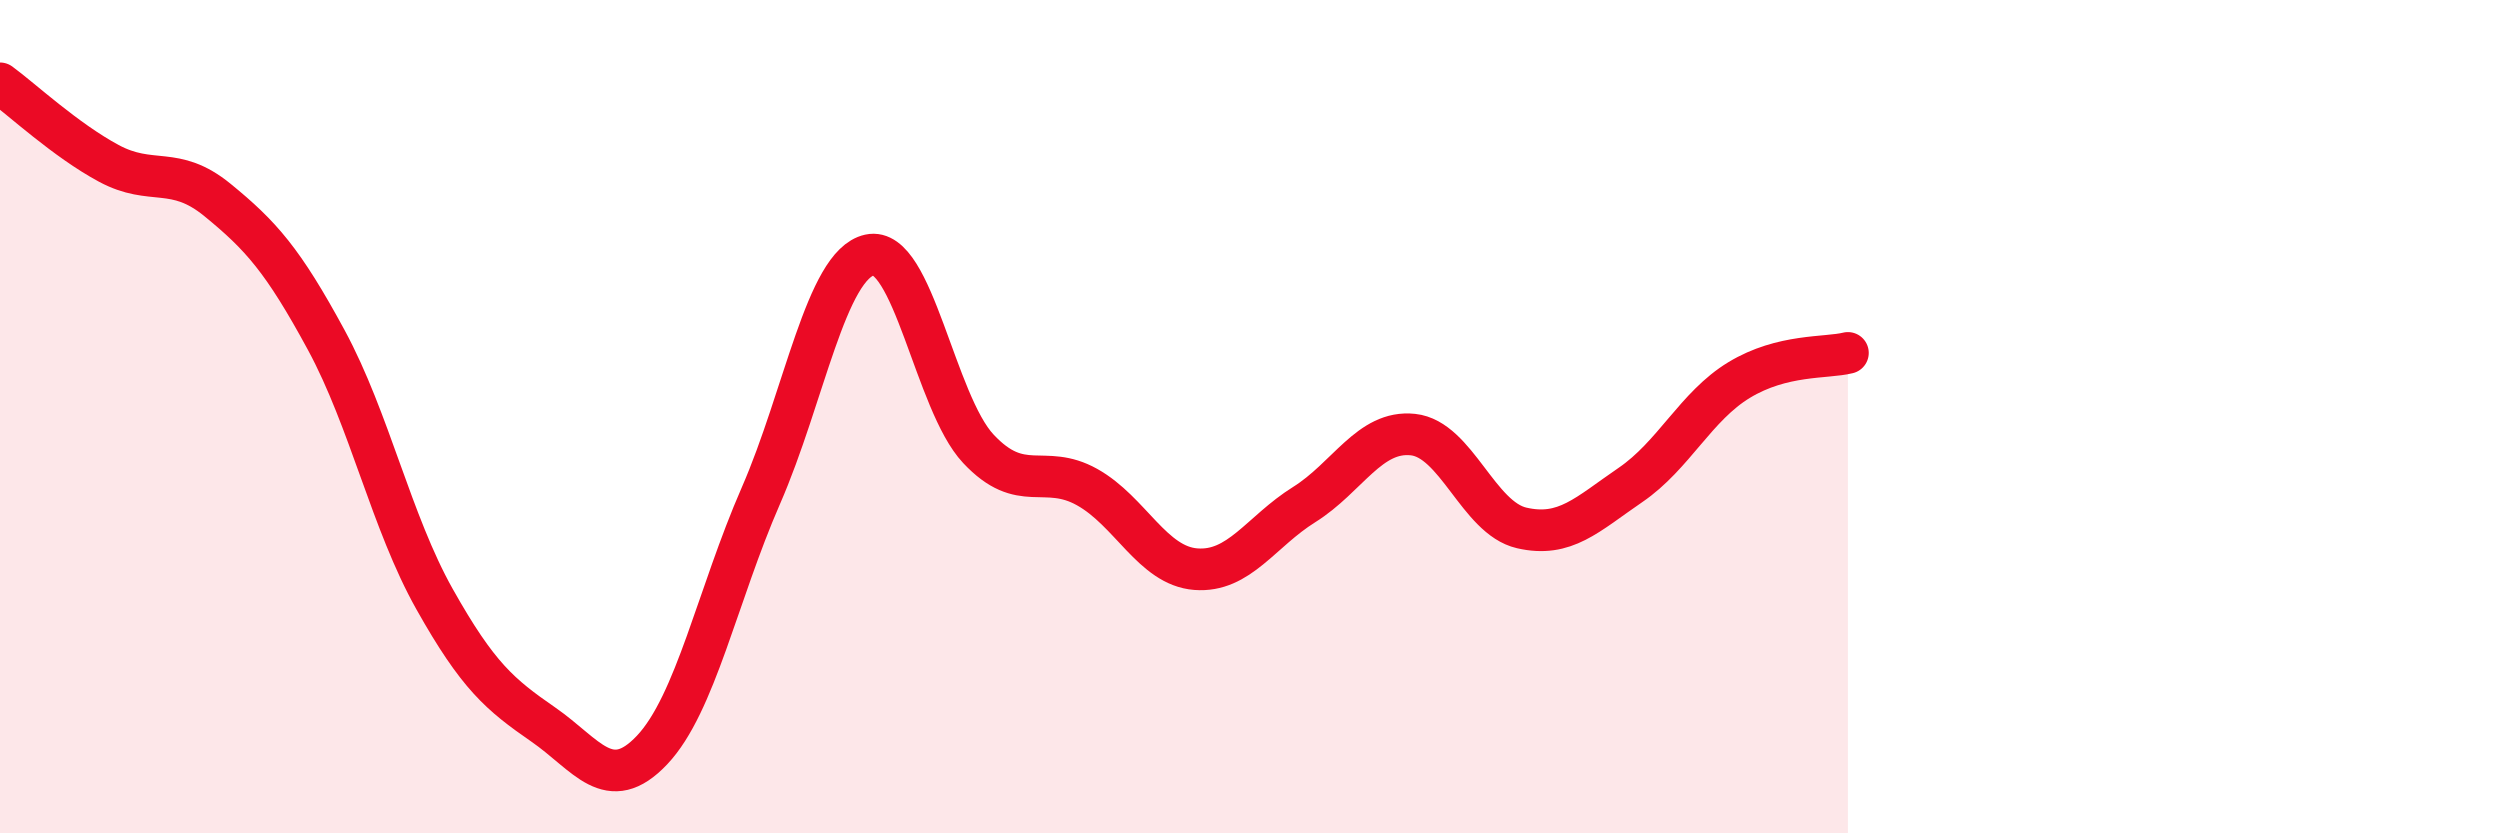
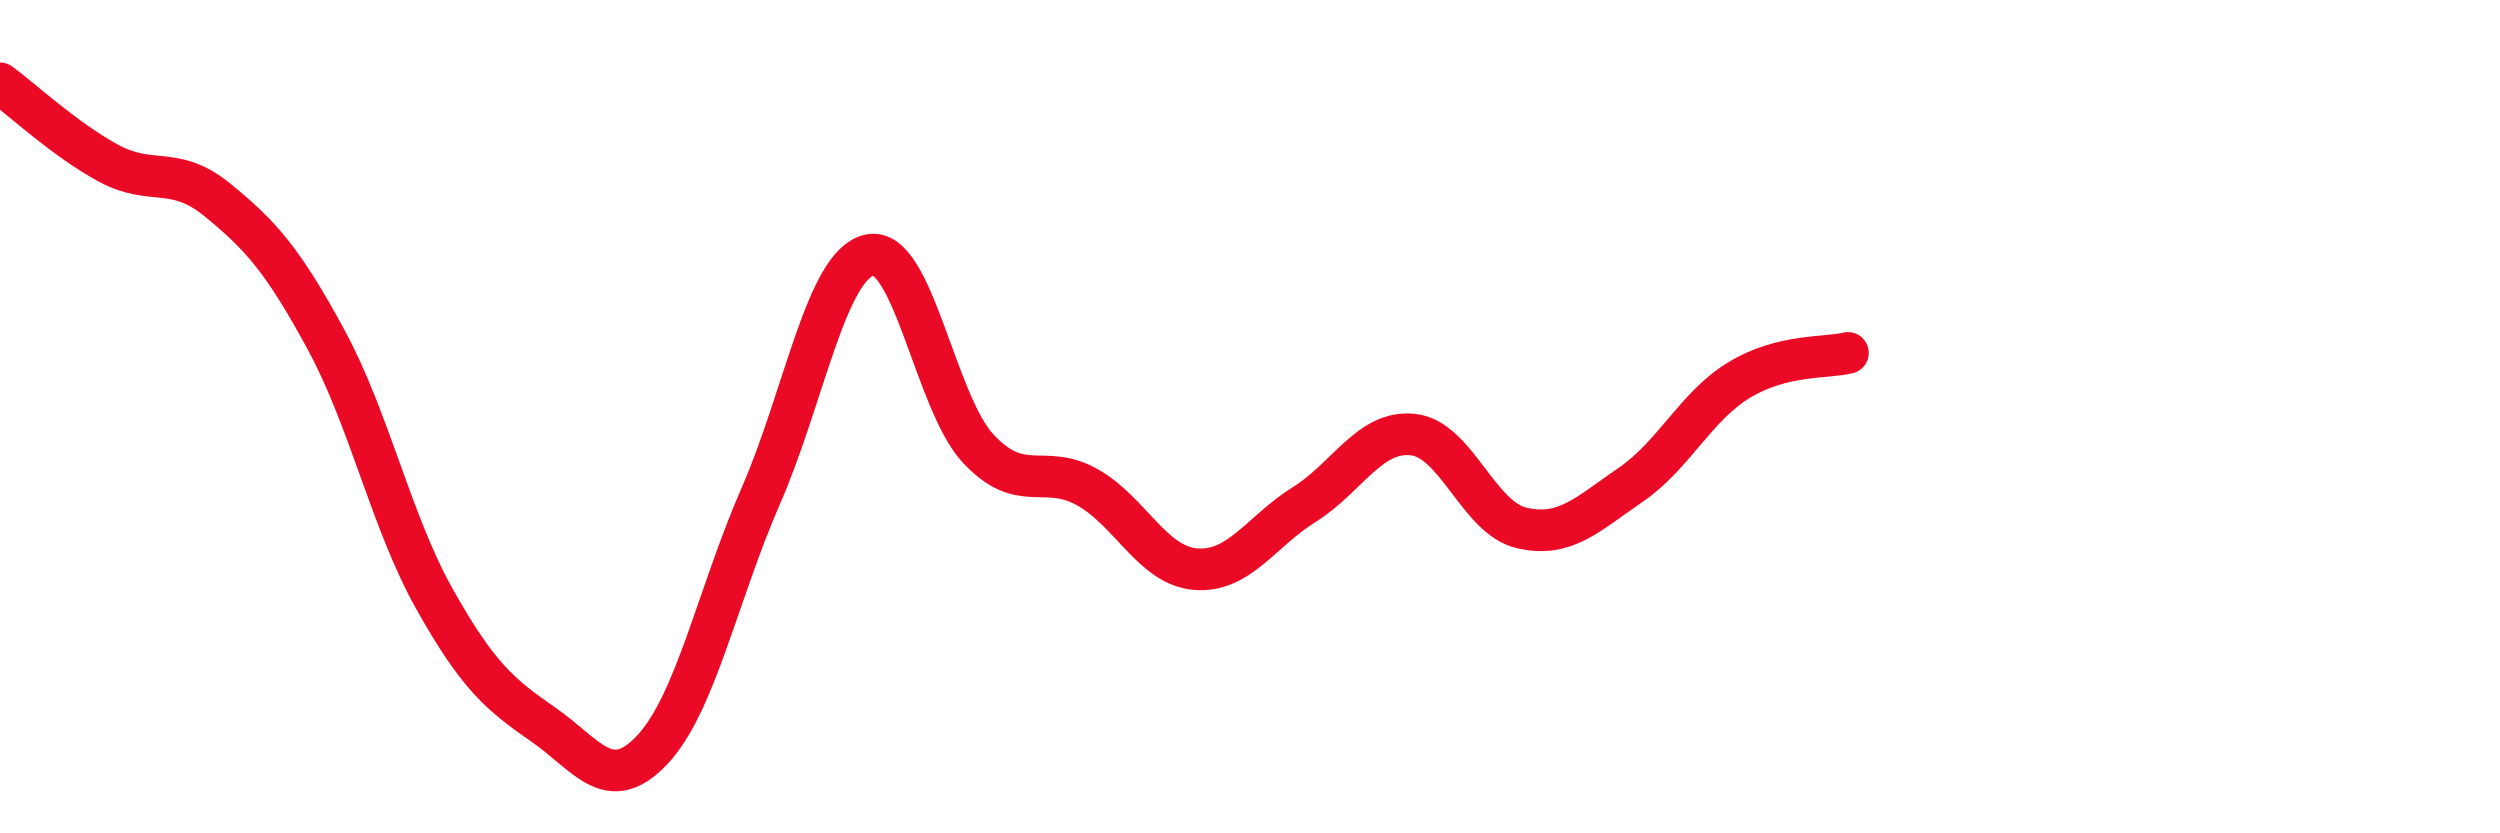
<svg xmlns="http://www.w3.org/2000/svg" width="60" height="20" viewBox="0 0 60 20">
-   <path d="M 0,2 C 0.52,2.38 1.57,3.36 2.61,3.92 C 3.65,4.48 4.18,3.95 5.22,4.8 C 6.26,5.65 6.79,6.24 7.83,8.16 C 8.87,10.08 9.39,12.53 10.43,14.38 C 11.47,16.23 12,16.67 13.04,17.39 C 14.08,18.11 14.61,19.1 15.65,18 C 16.69,16.9 17.22,14.28 18.26,11.9 C 19.3,9.52 19.83,6.35 20.87,6.12 C 21.91,5.89 22.44,9.66 23.48,10.77 C 24.52,11.88 25.05,11.11 26.09,11.69 C 27.13,12.27 27.66,13.58 28.7,13.66 C 29.74,13.74 30.26,12.76 31.3,12.11 C 32.34,11.46 32.87,10.32 33.91,10.43 C 34.95,10.54 35.48,12.43 36.52,12.67 C 37.56,12.91 38.09,12.35 39.13,11.64 C 40.17,10.93 40.7,9.75 41.74,9.12 C 42.78,8.49 43.83,8.6 44.35,8.47L44.35 20L0 20Z" fill="#EB0A25" opacity="0.1" stroke-linecap="round" stroke-linejoin="round" />
  <path d="M 0,2 C 0.52,2.38 1.57,3.36 2.61,3.92 C 3.65,4.48 4.18,3.95 5.22,4.8 C 6.26,5.65 6.79,6.24 7.83,8.16 C 8.87,10.08 9.39,12.53 10.43,14.38 C 11.47,16.23 12,16.67 13.04,17.39 C 14.08,18.11 14.61,19.1 15.65,18 C 16.69,16.9 17.22,14.28 18.26,11.9 C 19.3,9.52 19.83,6.35 20.87,6.12 C 21.91,5.89 22.44,9.66 23.48,10.77 C 24.52,11.88 25.05,11.11 26.09,11.69 C 27.13,12.27 27.66,13.58 28.7,13.66 C 29.74,13.74 30.26,12.76 31.3,12.11 C 32.34,11.46 32.87,10.32 33.91,10.43 C 34.95,10.54 35.48,12.43 36.52,12.67 C 37.56,12.91 38.09,12.35 39.13,11.64 C 40.17,10.93 40.7,9.75 41.74,9.12 C 42.78,8.49 43.83,8.6 44.35,8.47" stroke="#EB0A25" stroke-width="1" fill="none" stroke-linecap="round" stroke-linejoin="round" />
</svg>